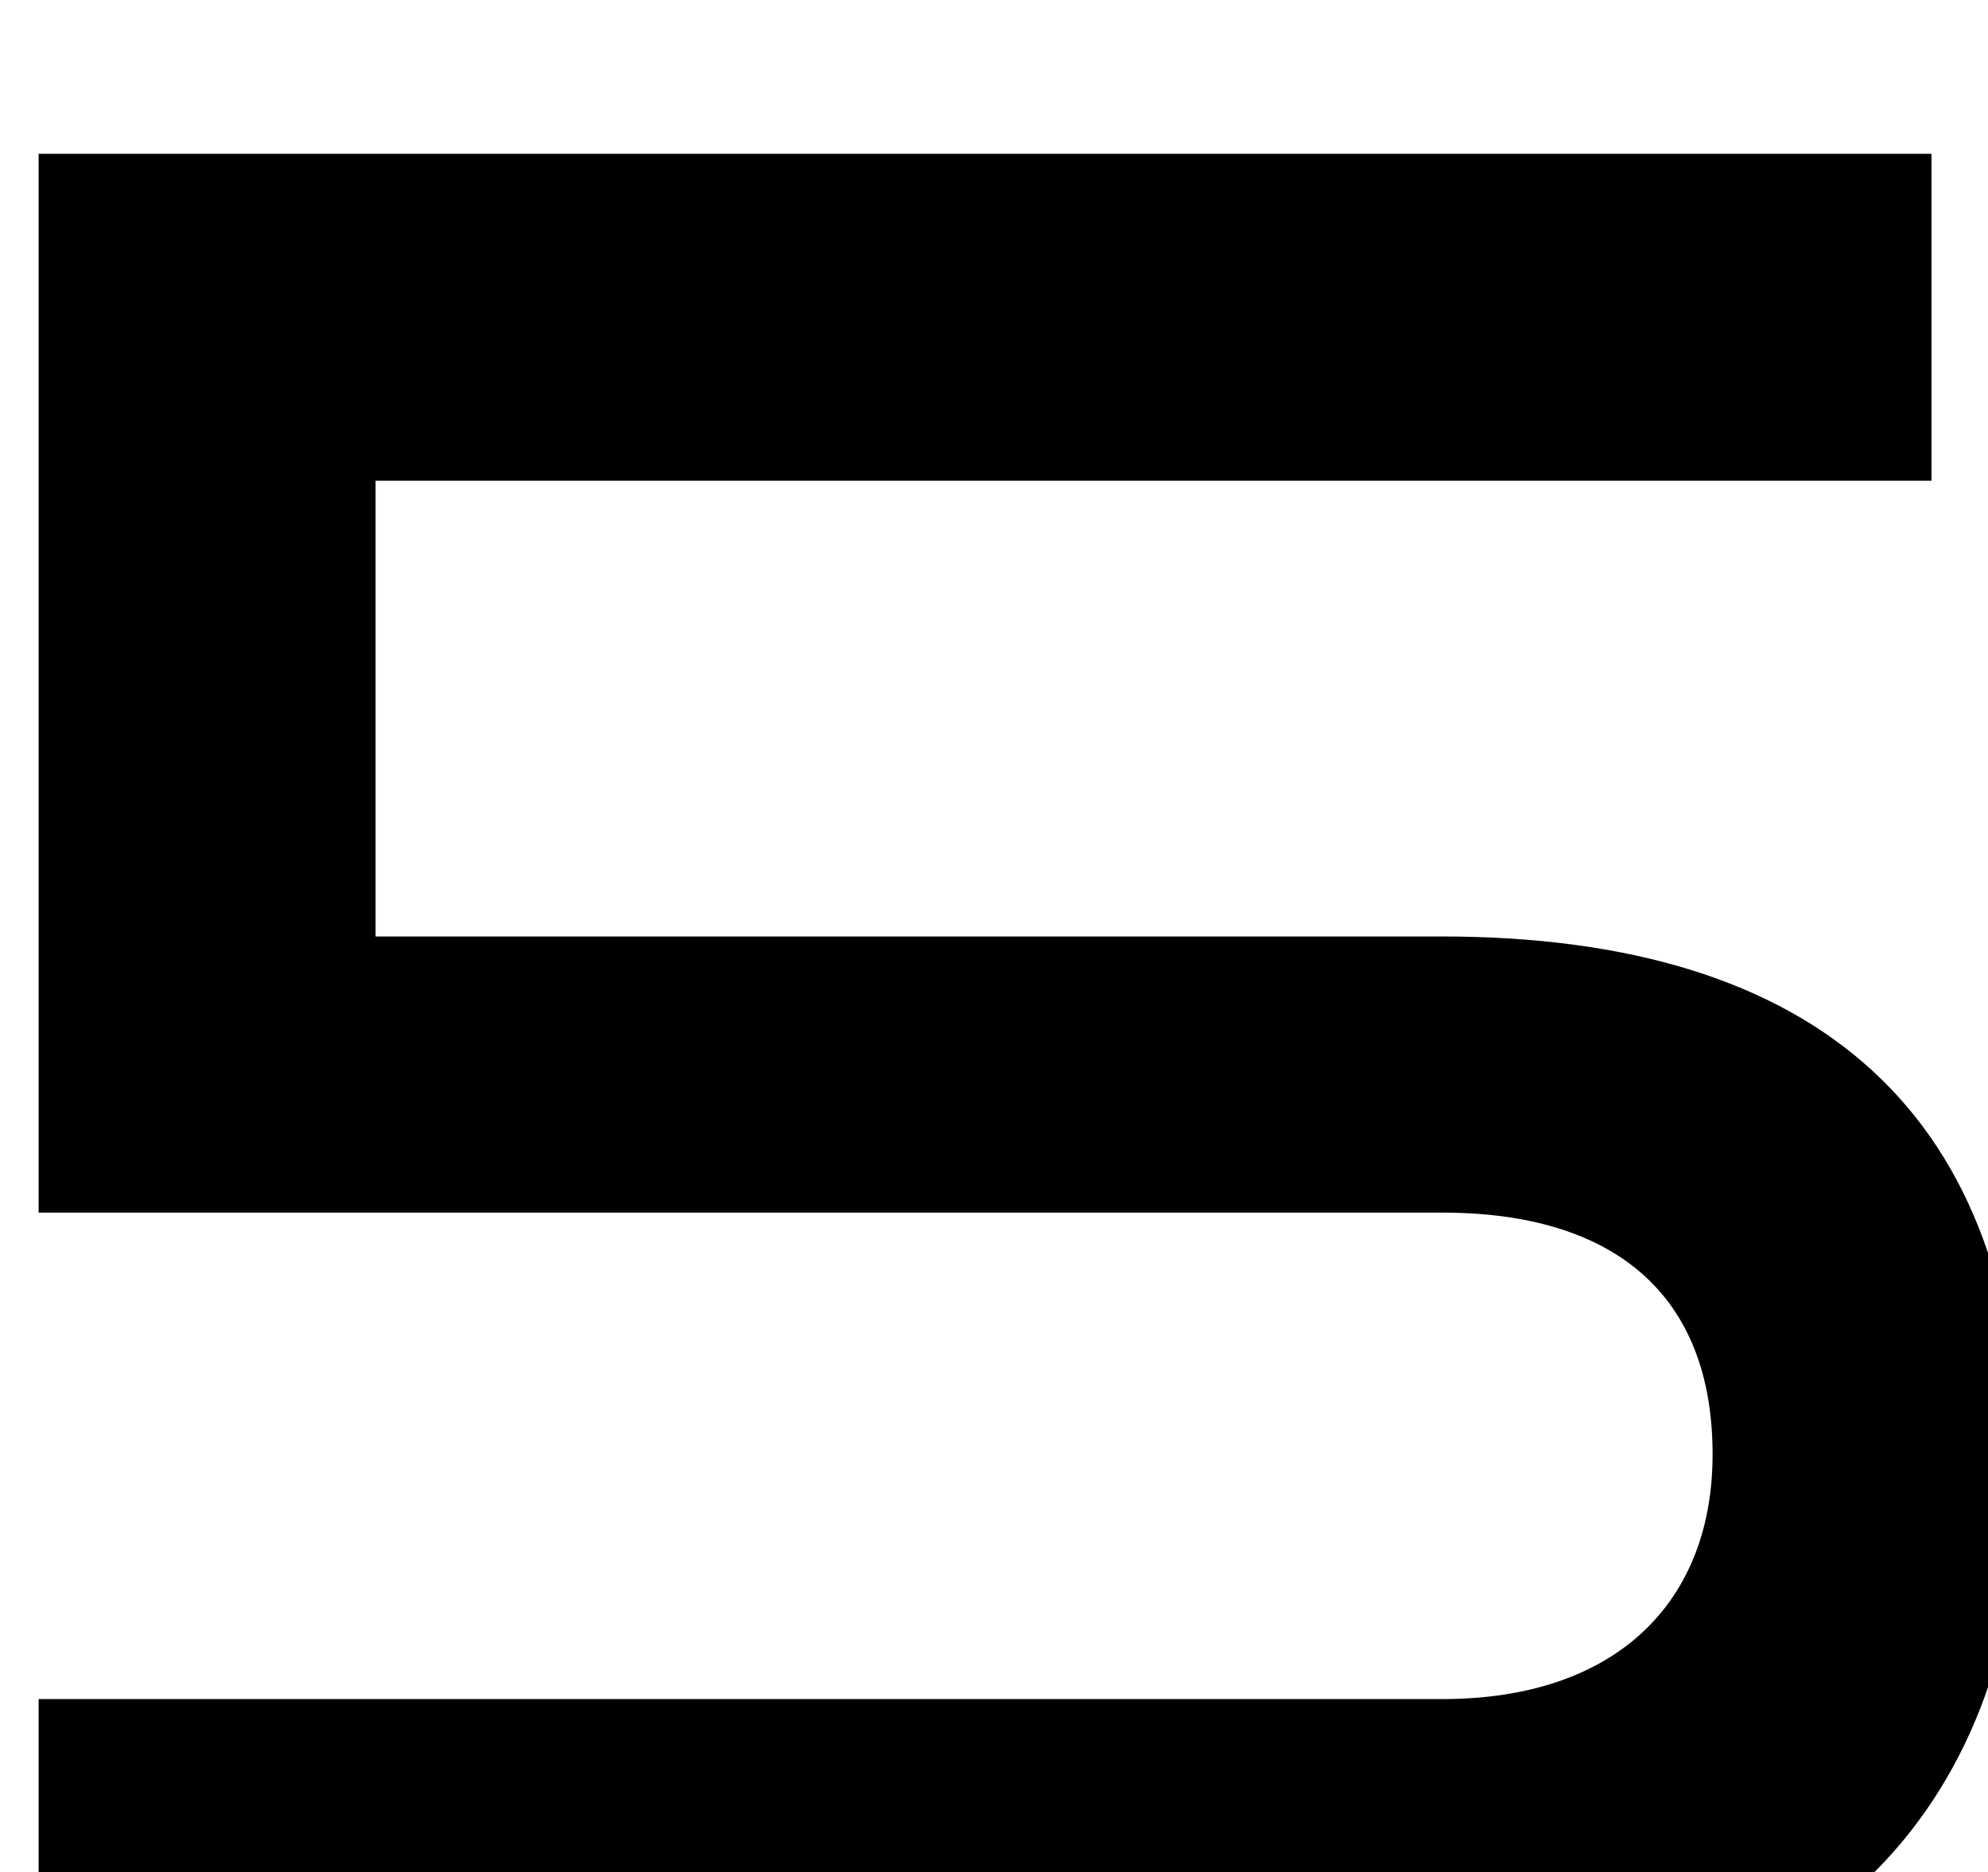
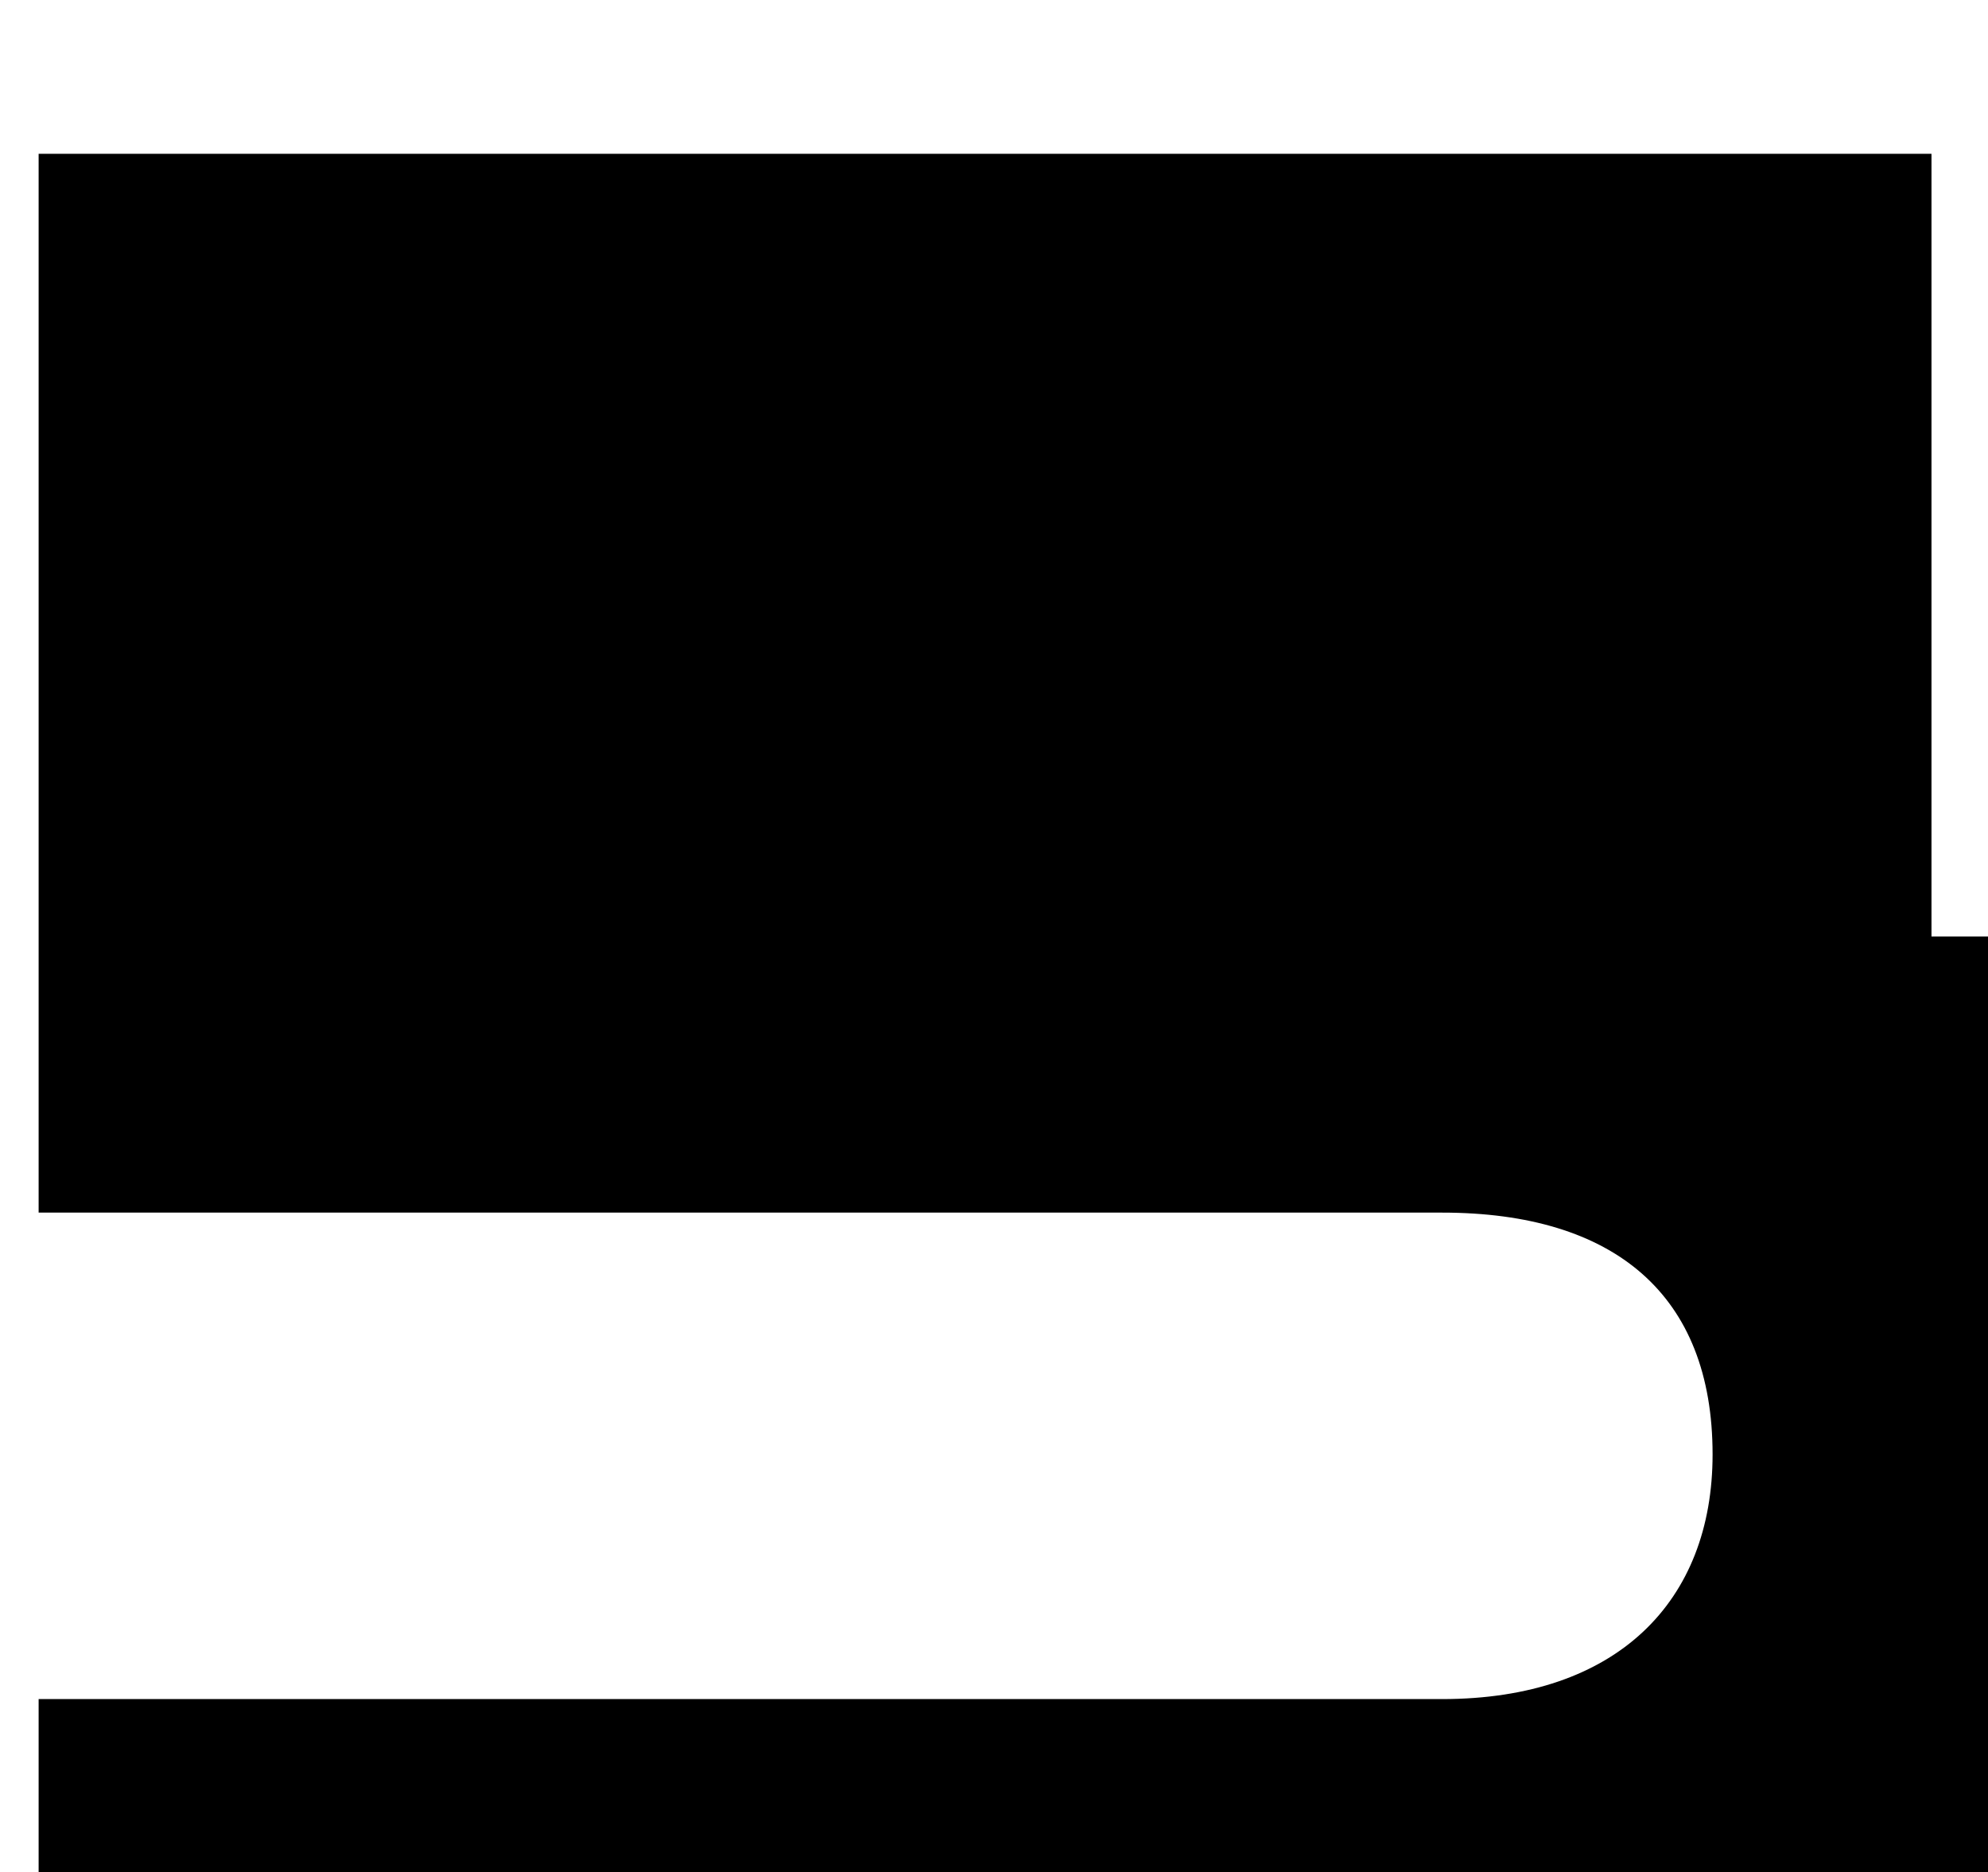
<svg xmlns="http://www.w3.org/2000/svg" id="_レイヤー_1" viewBox="0 0 27.79 26.17">
-   <path d="M.54,28.32v-4.57h19.62c2.45,0,3.78-1.37,3.78-3.42,0-2.23-1.37-3.38-3.78-3.38H.54V2.15h26.46v4.57H5.25v6.37h14.9c5.26,0,8.1,2.48,8.1,7.56,0,4.39-2.66,7.67-8.1,7.67H.54Z" />
+   <path d="M.54,28.32v-4.57h19.62c2.45,0,3.78-1.37,3.78-3.42,0-2.23-1.37-3.38-3.78-3.38H.54V2.15h26.46v4.57v6.37h14.9c5.26,0,8.1,2.48,8.1,7.56,0,4.39-2.66,7.67-8.1,7.67H.54Z" />
</svg>